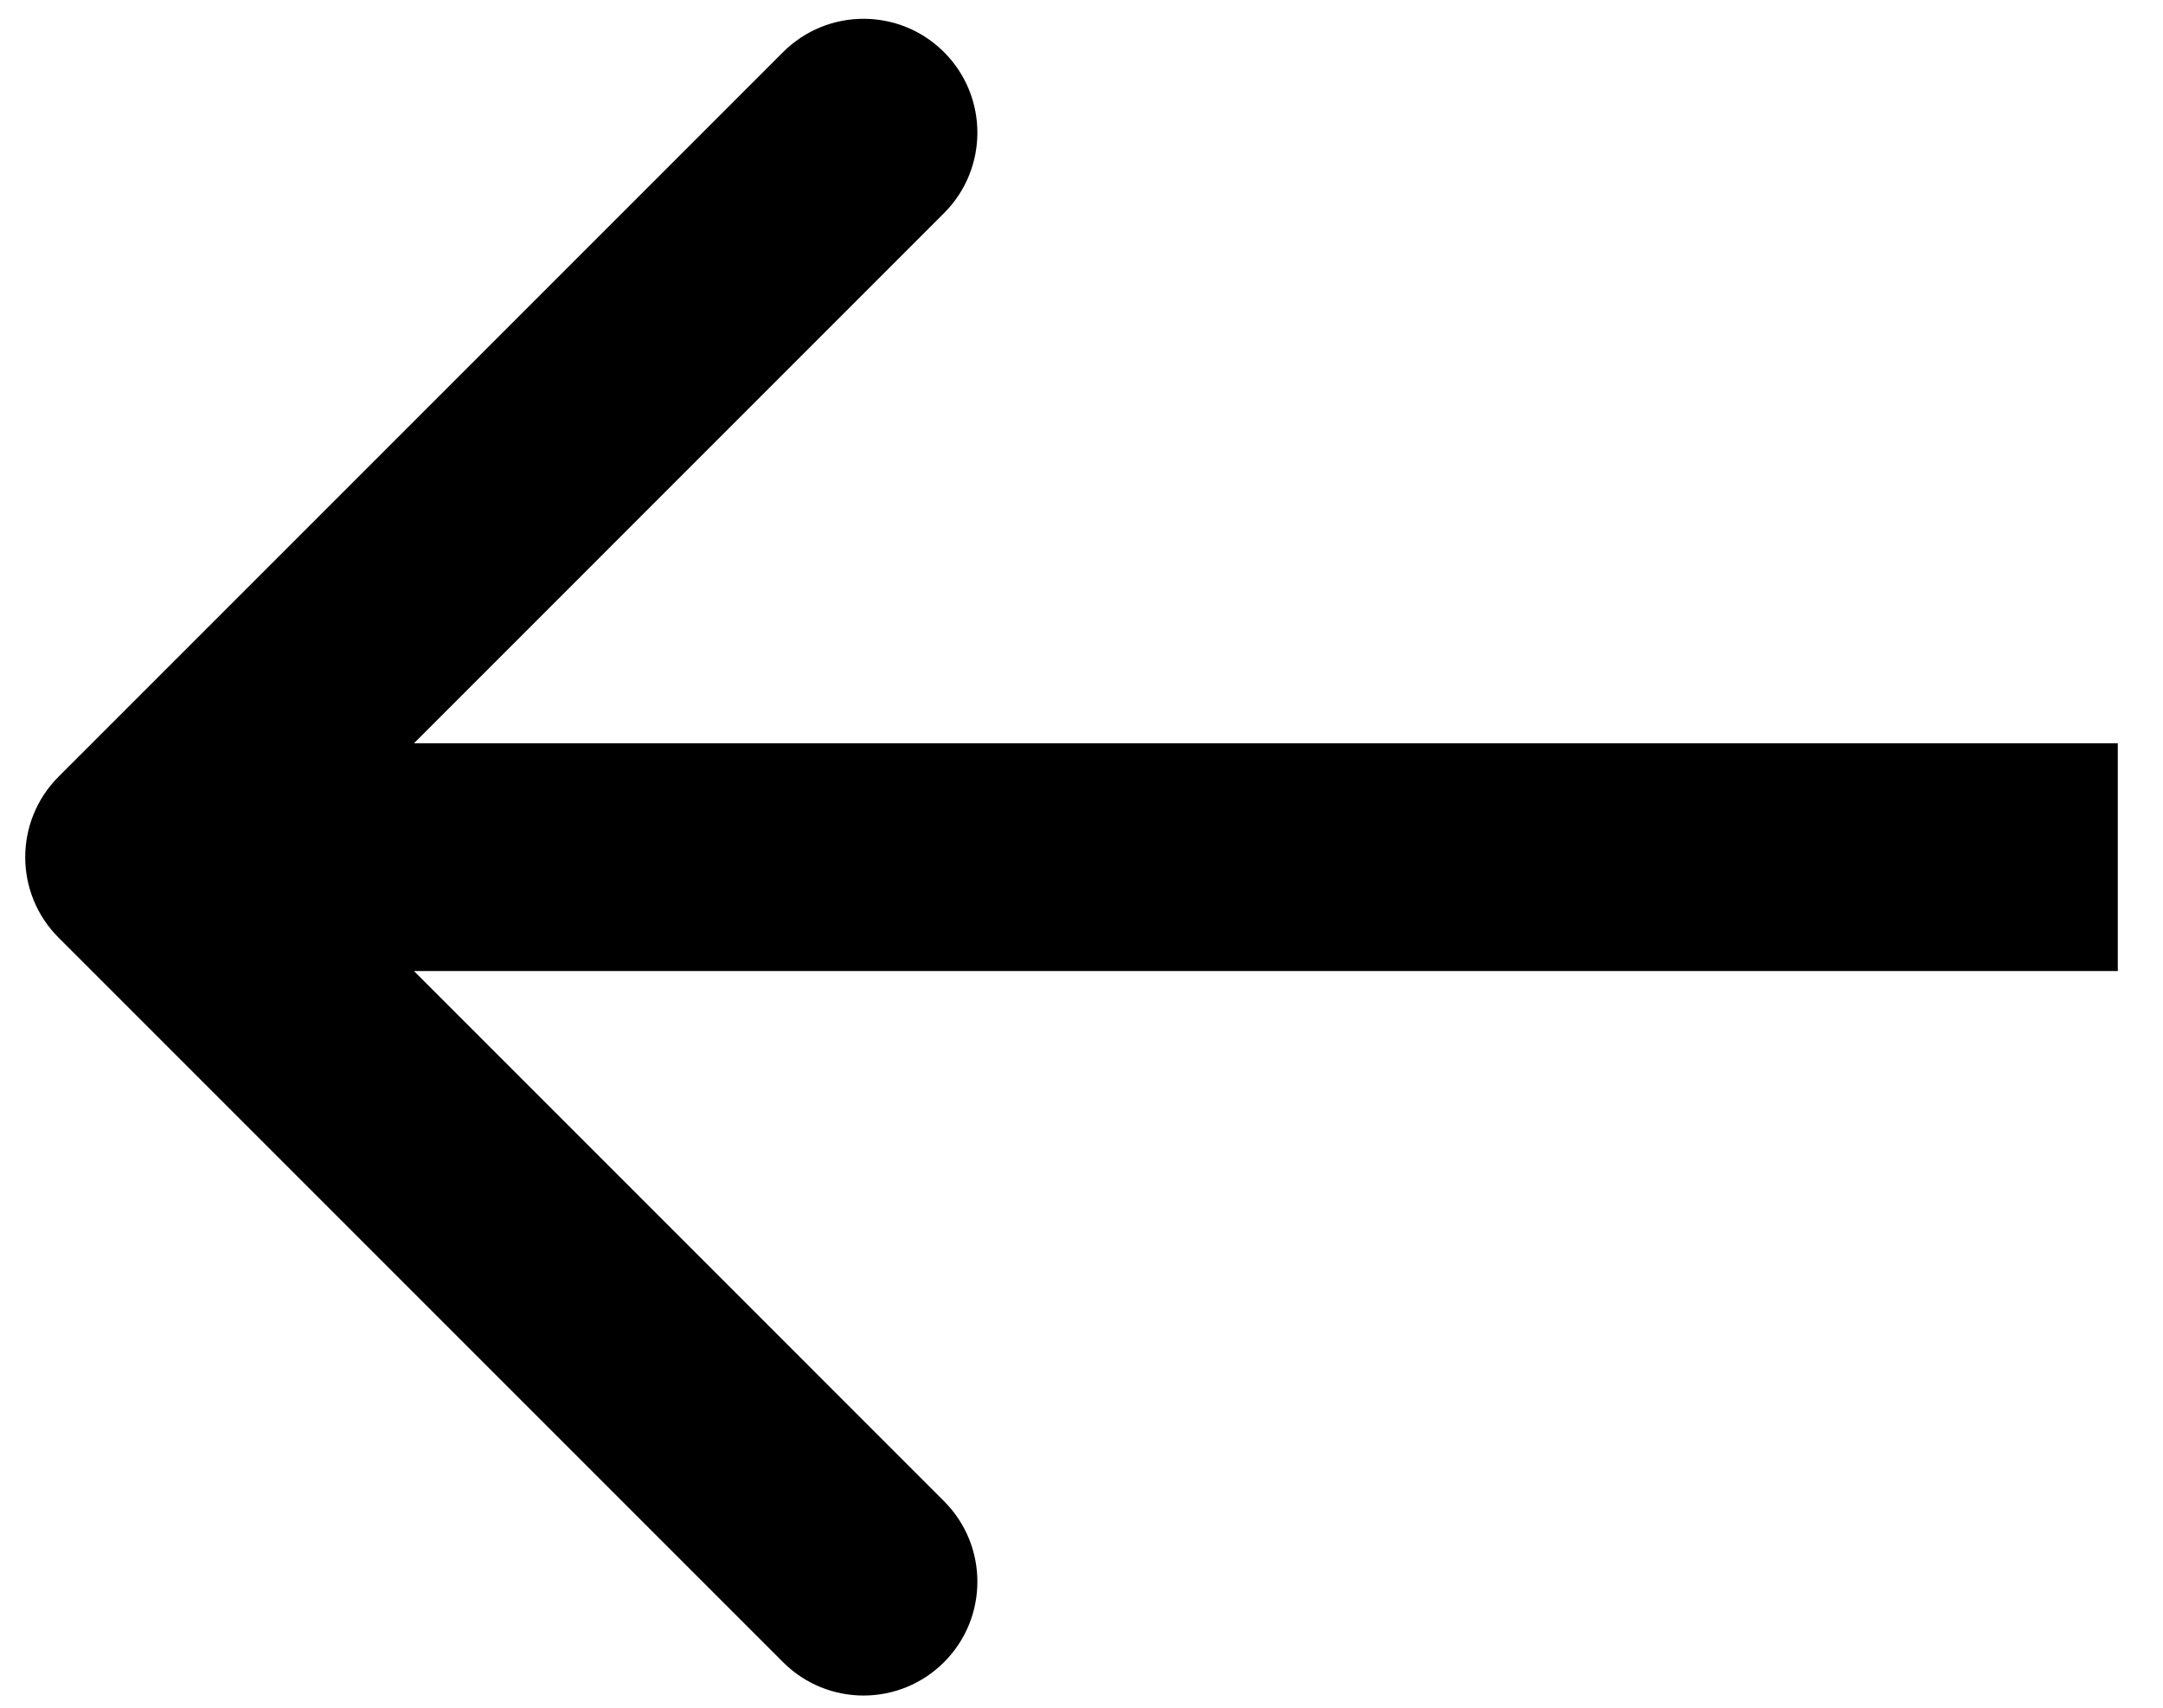
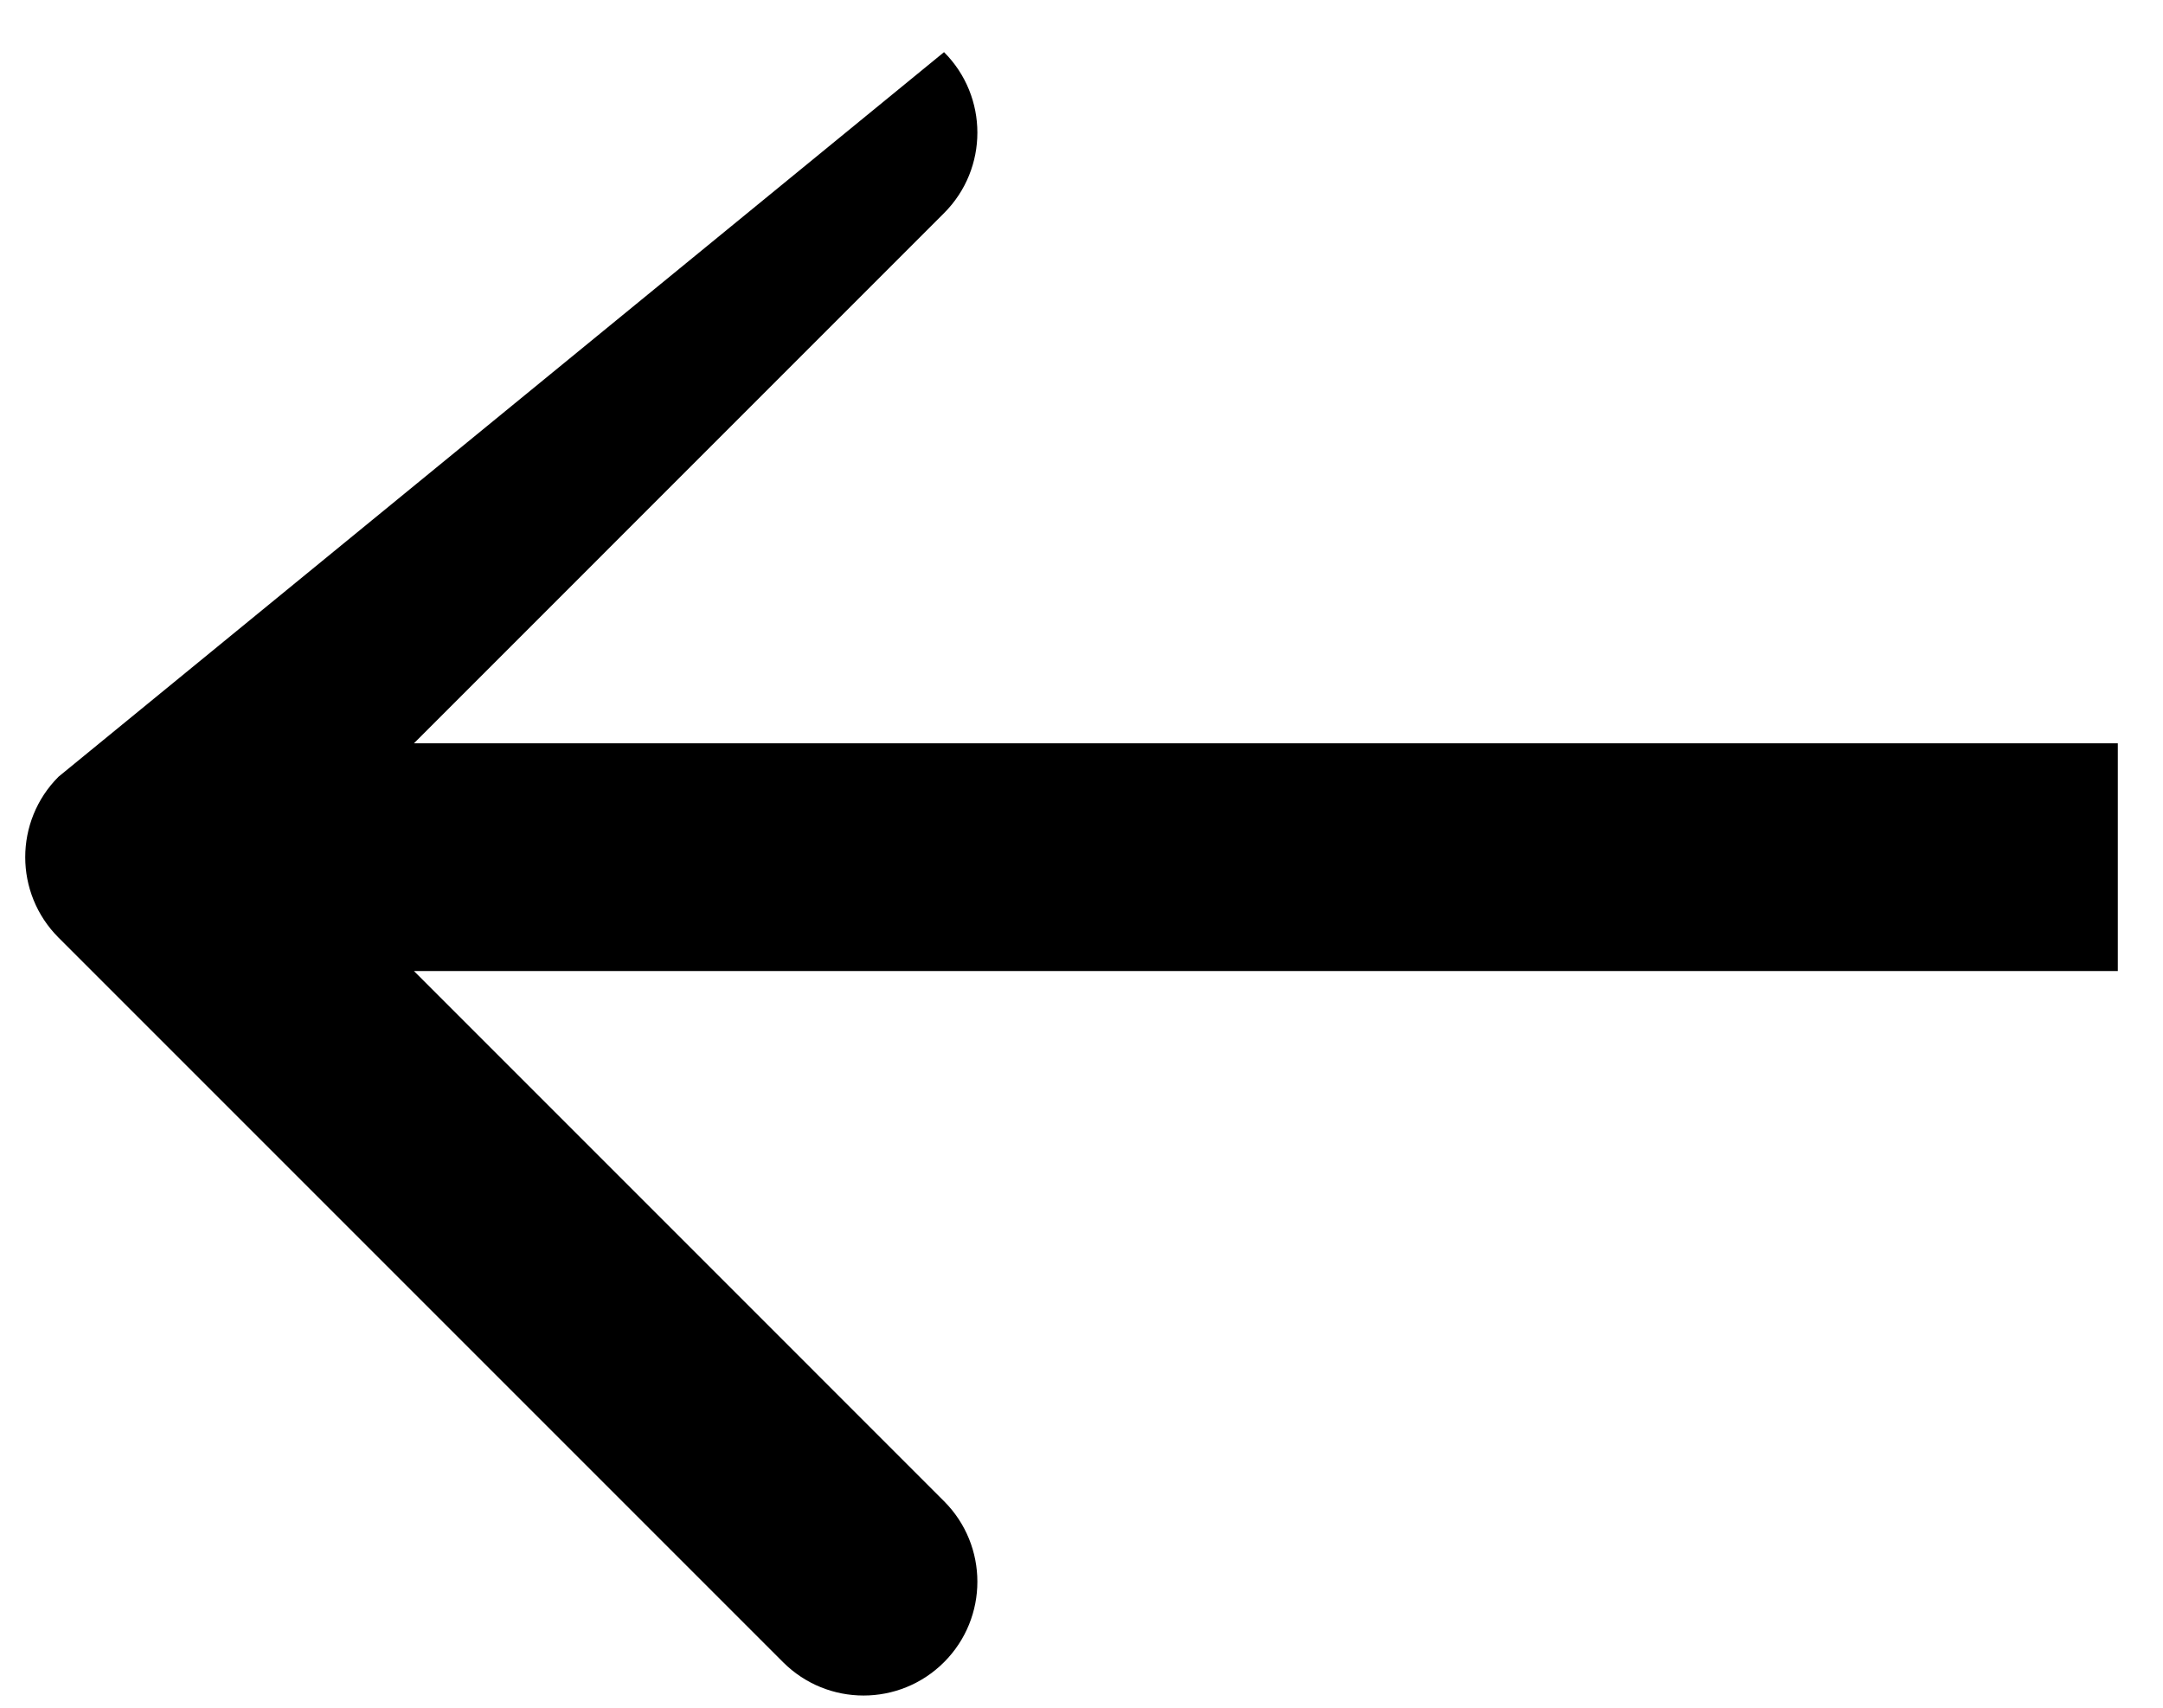
<svg xmlns="http://www.w3.org/2000/svg" width="38" height="30" viewBox="0 0 38 30" fill="none">
-   <path d="M1.029 13.644C0.248 14.425 0.248 15.691 1.029 16.472L13.757 29.2C14.538 29.981 15.804 29.981 16.585 29.2C17.366 28.419 17.366 27.153 16.585 26.372L5.272 15.058L16.585 3.744C17.366 2.963 17.366 1.697 16.585 0.916C15.804 0.135 14.538 0.135 13.757 0.916L1.029 13.644ZM37.206 13.058L2.443 13.058L2.443 17.058L37.206 17.058L37.206 13.058Z" fill="black" />
+   <path d="M1.029 13.644C0.248 14.425 0.248 15.691 1.029 16.472L13.757 29.2C14.538 29.981 15.804 29.981 16.585 29.2C17.366 28.419 17.366 27.153 16.585 26.372L5.272 15.058L16.585 3.744C17.366 2.963 17.366 1.697 16.585 0.916L1.029 13.644ZM37.206 13.058L2.443 13.058L2.443 17.058L37.206 17.058L37.206 13.058Z" fill="black" />
</svg>